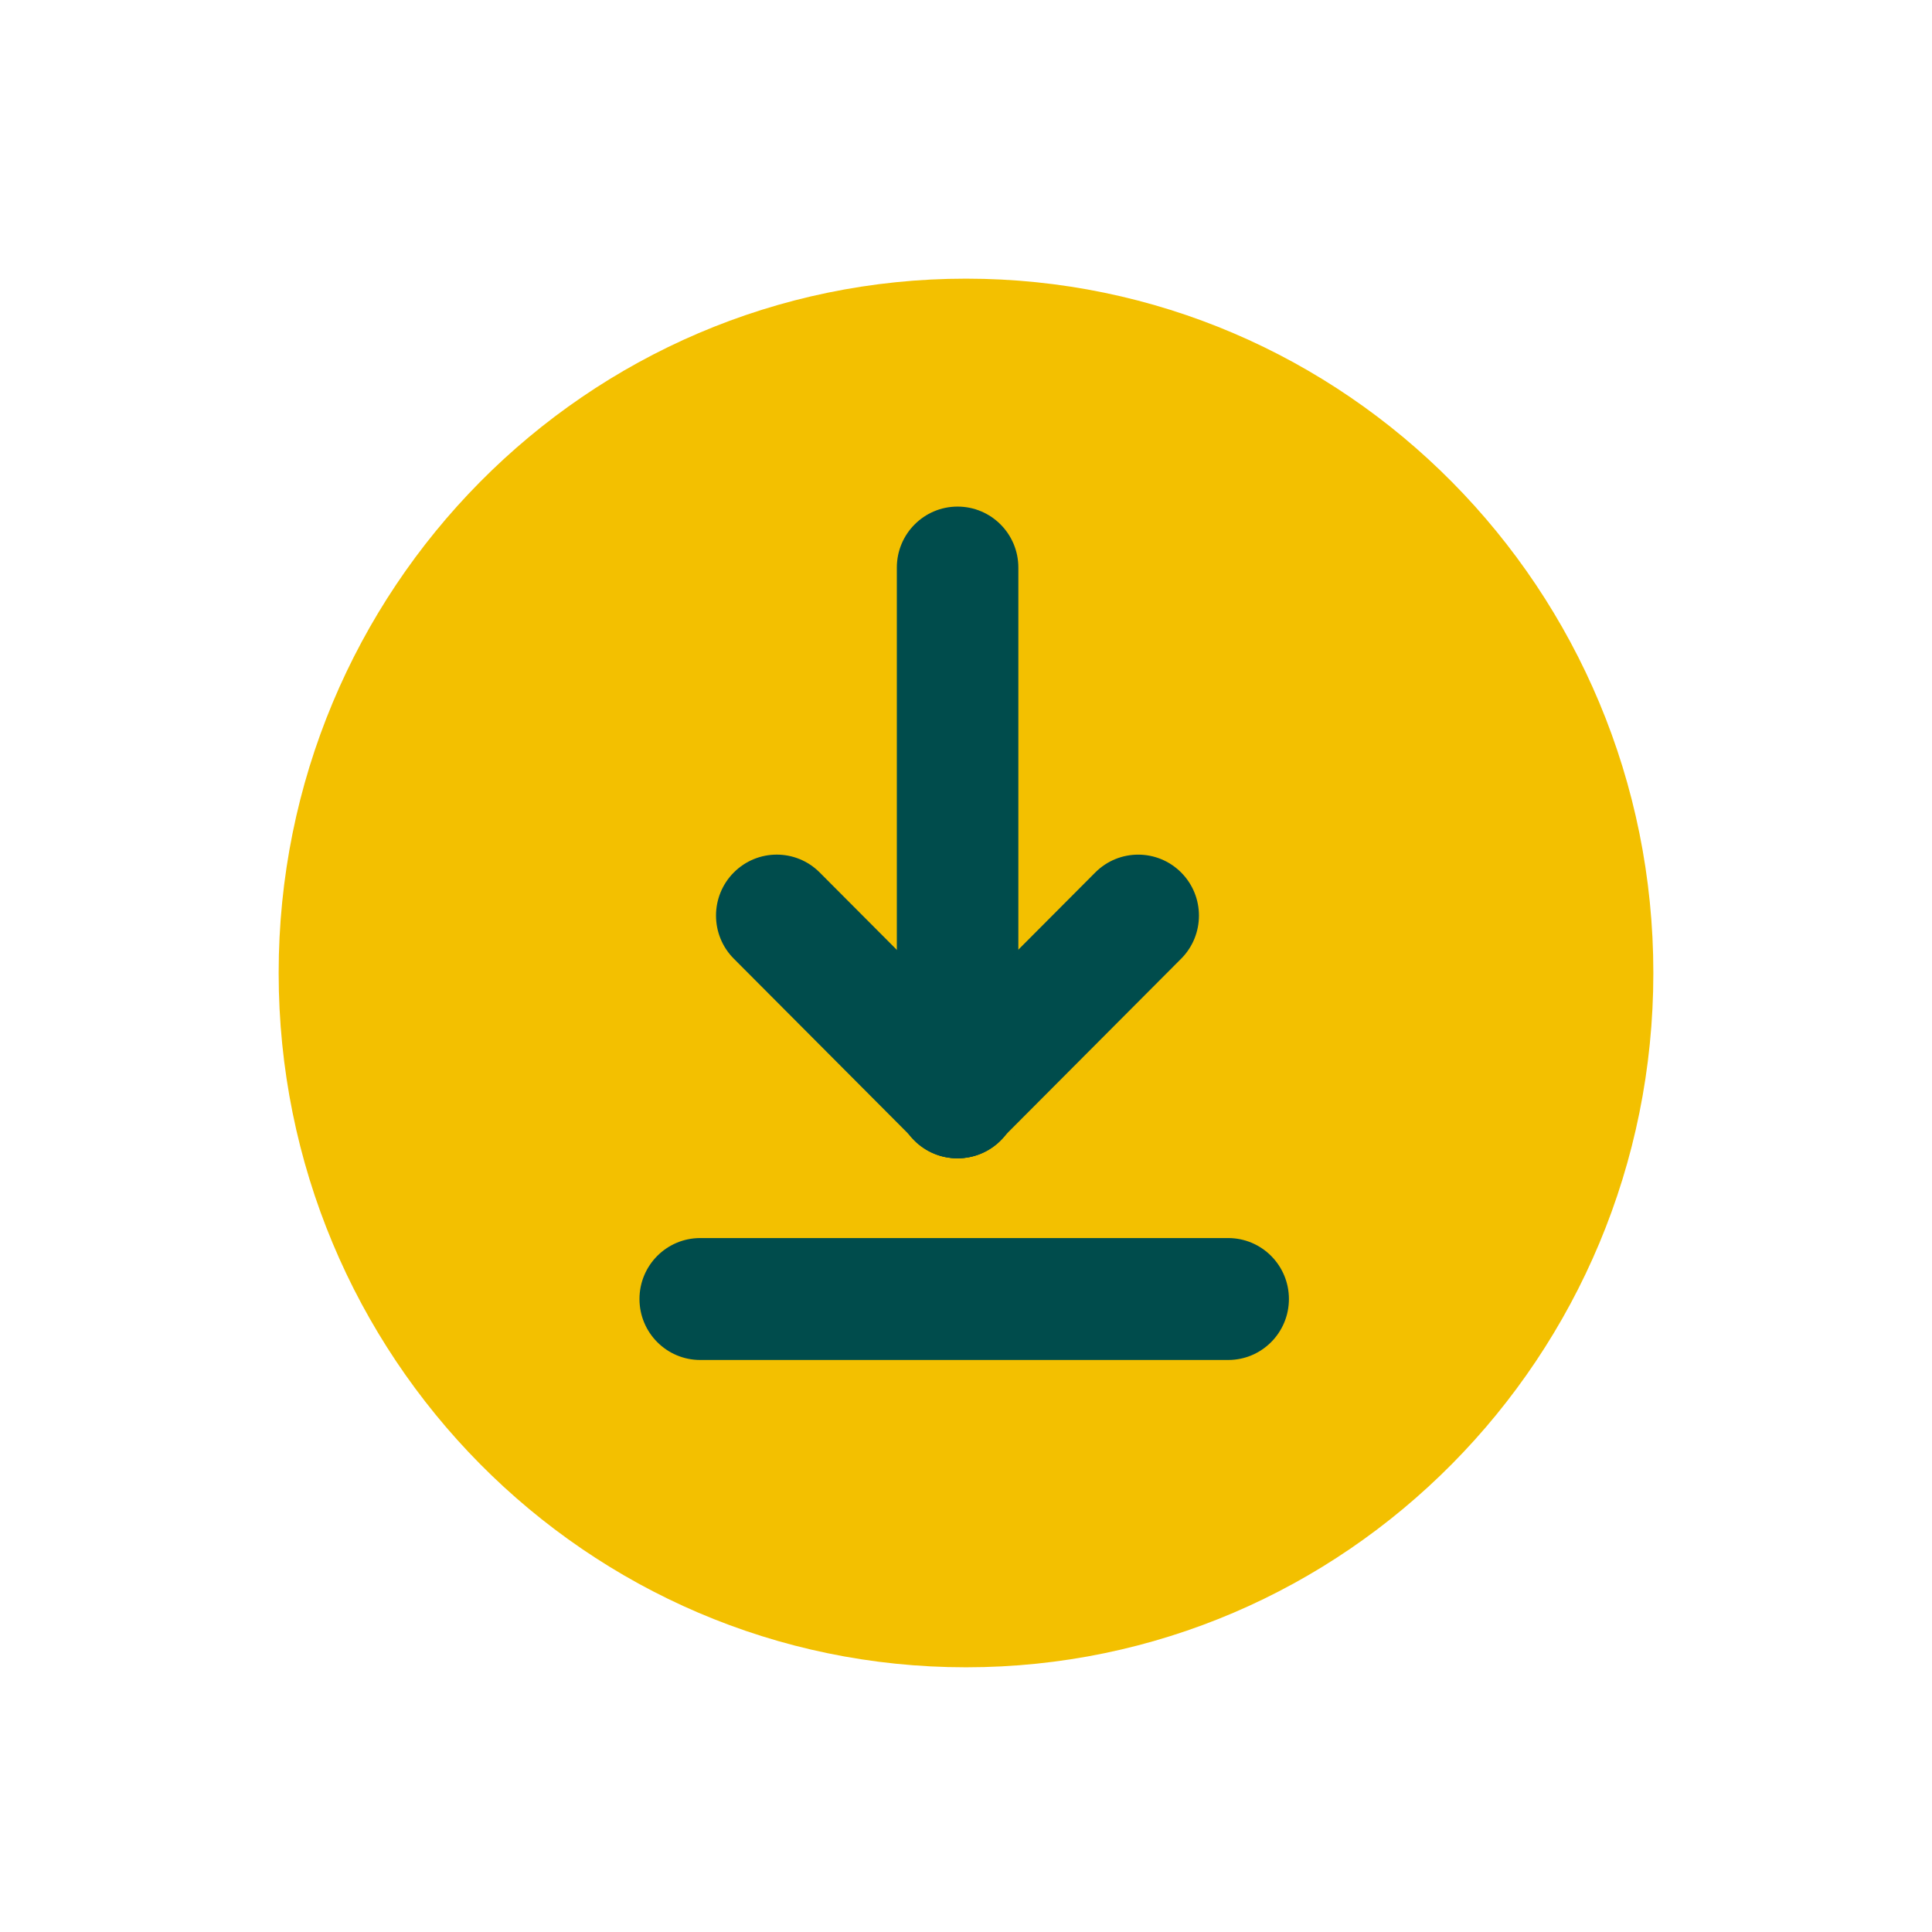
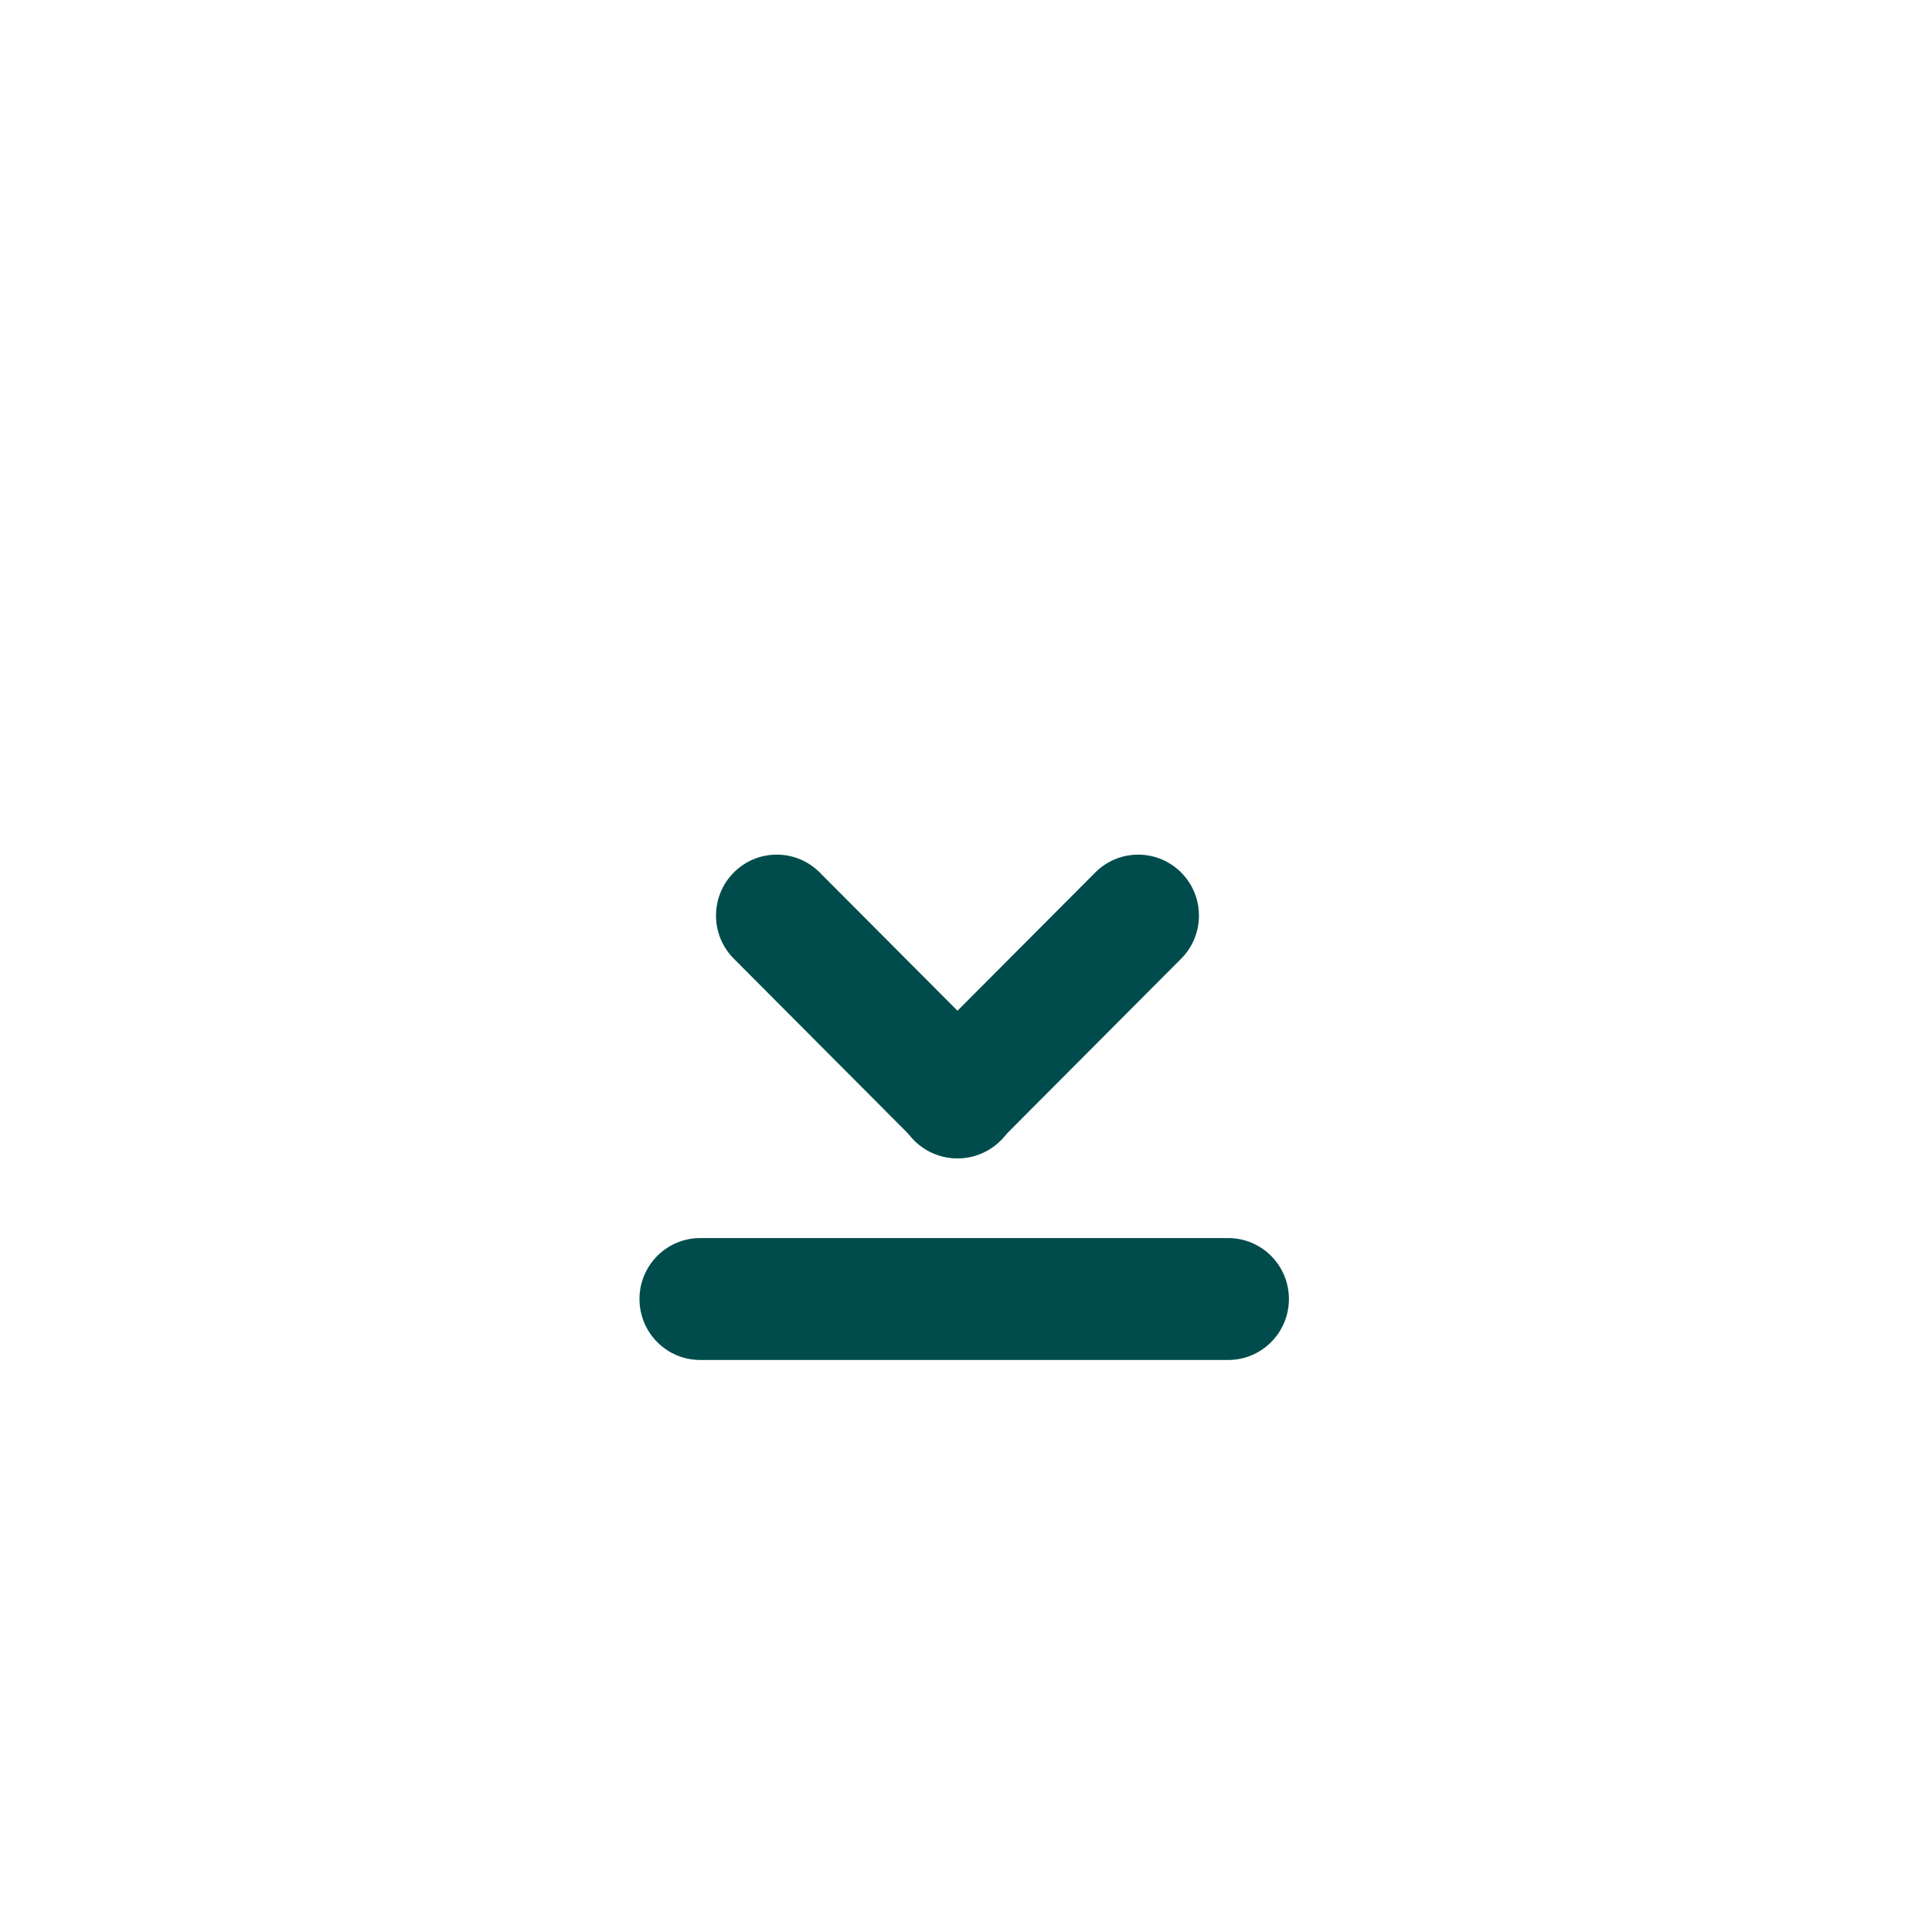
<svg xmlns="http://www.w3.org/2000/svg" width="104" height="104" viewBox="0 0 104 104" fill="none">
-   <path d="M52 89.751C72.434 89.751 89 73.017 89 52.375C89 31.733 72.434 15 52 15C31.566 15 15 31.733 15 52.375C15 73.017 31.566 89.751 52 89.751Z" fill="#F3C000" />
  <path d="M66.113 73.208C67.919 73.208 69.383 71.739 69.383 69.926C69.383 68.114 67.919 66.645 66.113 66.645H37.693C35.887 66.645 34.423 68.114 34.423 69.926C34.423 71.739 35.887 73.208 37.693 73.208H66.113Z" fill="#004C4C" />
-   <path d="M54.818 30.551C54.818 28.739 53.353 27.27 51.547 27.27C49.741 27.27 48.277 28.739 48.277 30.551V59.068C48.277 60.88 49.741 62.349 51.547 62.349C53.353 62.349 54.818 60.88 54.818 59.068V30.551Z" fill="#004C4C" />
  <path d="M63.582 51.607C64.859 50.326 64.859 48.248 63.582 46.967C62.305 45.685 60.234 45.685 58.957 46.967L49.208 56.75C47.93 58.031 47.93 60.109 49.208 61.39C50.484 62.672 52.555 62.672 53.832 61.39L63.582 51.607Z" fill="#004C4C" />
  <path d="M49.251 61.39C50.528 62.671 52.598 62.671 53.875 61.39C55.152 60.108 55.152 58.031 53.875 56.749L44.125 46.966C42.848 45.684 40.778 45.684 39.501 46.966C38.224 48.247 38.224 50.325 39.501 51.606L49.251 61.39Z" fill="#004C4C" />
</svg>